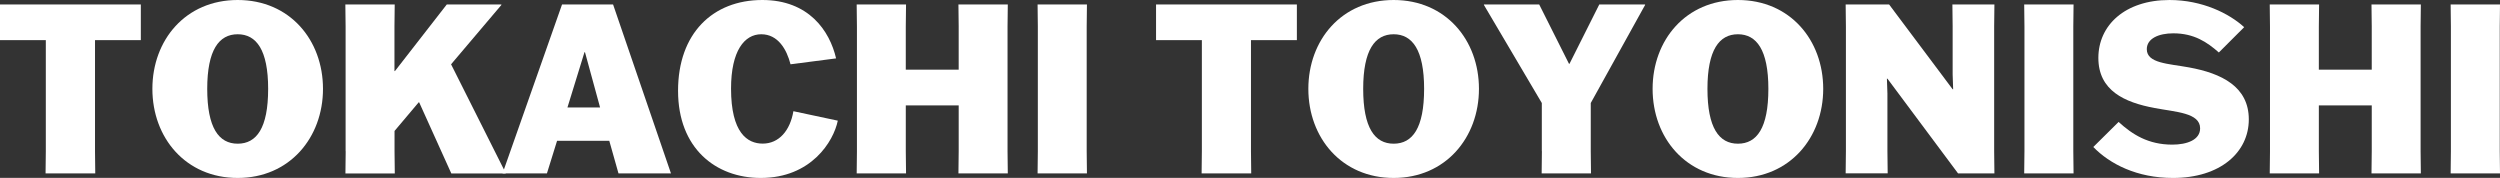
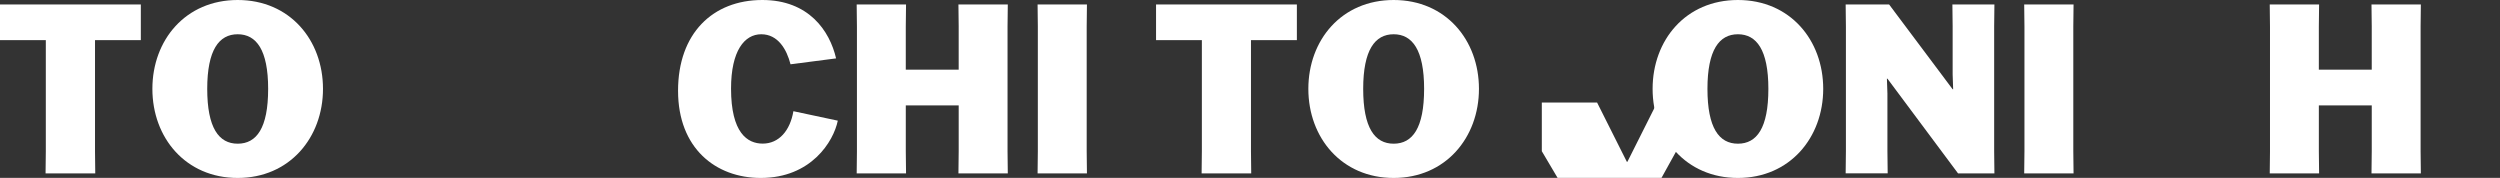
<svg xmlns="http://www.w3.org/2000/svg" id="_レイヤー_2" data-name="レイヤー 2" viewBox="0 0 296.29 21.08">
  <rect x="0" y="0" width="296.29" height="21.08" fill="#333333" stroke="none" />
  <defs>
    <style>
      .cls-1 {
        fill: #fff;
      }
    </style>
  </defs>
  <g id="_レイヤー_1-2" data-name="レイヤー 1">
    <g>
      <path class="cls-1" d="M11.26,4.76v13.16l.03,2.63H5.4l.03-2.63V4.76H0V.53H16.69V4.76h-5.43Z" />
      <path class="cls-1" d="M18.06,10.53c0-5.77,3.92-10.53,10.11-10.53s10.11,4.76,10.11,10.53-3.95,10.56-10.11,10.56-10.11-4.76-10.11-10.56Zm13.72,0c0-4.62-1.4-6.47-3.61-6.47s-3.61,1.85-3.61,6.47,1.37,6.5,3.61,6.5,3.61-1.85,3.61-6.5Z" />
-       <path class="cls-1" d="M40.96,17.92V3.16l-.03-2.63h5.85l-.03,2.63v5.26h.06L52.95,.53h6.47v.06l-5.96,7.03,6.47,12.88v.06h-6.44l-3.81-8.43h-.06l-2.86,3.39v2.41l.03,2.63h-5.85l.03-2.63Z" />
-       <path class="cls-1" d="M64.82,20.55h-5.26L66.61,.53h6.05l6.86,20.02h-6.22l-1.09-3.86h-6.19l-1.2,3.86Zm2.44-7.81h3.86l-1.79-6.55h-.06l-2.02,6.55Z" />
      <path class="cls-1" d="M99.29,14.31c-.5,2.44-3.14,6.78-9.13,6.78-5.35,0-9.8-3.53-9.8-10.33S84.47,0,90.35,0c5.49,0,7.98,3.64,8.74,6.92l-5.4,.7c-.45-1.76-1.48-3.56-3.47-3.56s-3.58,1.96-3.58,6.44c0,5.24,1.93,6.52,3.75,6.52,1.93,0,3.25-1.54,3.64-3.84l5.26,1.12Z" />
      <path class="cls-1" d="M113.59,20.55l.03-2.63v-5.43h-6.27v5.43l.03,2.63h-5.85l.03-2.63V3.16l-.03-2.63h5.85l-.03,2.63v5.1h6.27V3.16l-.03-2.63h5.85l-.03,2.63v14.76l.03,2.63h-5.85Z" />
      <path class="cls-1" d="M122.97,20.55l.03-2.63V3.16l-.03-2.63h5.85l-.03,2.63v14.76l.03,2.63h-5.85Z" />
      <path class="cls-1" d="M148.26,4.76v13.16l.03,2.63h-5.88l.03-2.63V4.76h-5.43V.53h16.69V4.76h-5.43Z" />
      <path class="cls-1" d="M155.06,10.53c0-5.77,3.92-10.53,10.11-10.53s10.11,4.76,10.11,10.53-3.95,10.56-10.11,10.56-10.11-4.76-10.11-10.56Zm13.72,0c0-4.62-1.4-6.47-3.61-6.47s-3.61,1.85-3.61,6.47,1.37,6.5,3.61,6.5,3.61-1.85,3.61-6.5Z" />
-       <path class="cls-1" d="M182.73,17.92v-5.71l-6.86-11.62v-.06h6.55l3.53,7.03h.06l3.53-7.03h5.43v.06l-6.44,11.62v5.71l.03,2.63h-5.85l.03-2.63Z" />
+       <path class="cls-1" d="M182.73,17.92v-5.71v-.06h6.55l3.53,7.03h.06l3.53-7.03h5.43v.06l-6.44,11.62v5.71l.03,2.63h-5.85l.03-2.63Z" />
      <path class="cls-1" d="M195.86,10.53c0-5.77,3.92-10.53,10.11-10.53s10.11,4.76,10.11,10.53-3.95,10.56-10.11,10.56-10.11-4.76-10.11-10.56Zm13.72,0c0-4.62-1.4-6.47-3.61-6.47s-3.61,1.85-3.61,6.47,1.37,6.5,3.61,6.5,3.61-1.85,3.61-6.5Z" />
      <path class="cls-1" d="M231.39,.53h4.98l-.03,2.63v14.76l.03,2.63h-4.31l-8.37-11.23h-.06l.06,1.76v6.83l.03,2.63h-4.98l.03-2.63V3.16l-.03-2.63h5.15l7.53,10.05h.06l-.06-1.76V3.16l-.03-2.63Z" />
      <path class="cls-1" d="M239.9,20.55l.03-2.63V3.16l-.03-2.63h5.85l-.03,2.63v14.76l.03,2.63h-5.85Z" />
-       <path class="cls-1" d="M262.97,6.22c-1.4-1.23-2.94-2.27-5.4-2.27-1.74,0-3.14,.62-3.14,1.88,0,1.68,2.55,1.71,5.01,2.16,3.84,.7,7.08,2.27,7.08,6.16s-3.36,6.94-8.99,6.94c-4.26,0-7.48-1.65-9.44-3.67l3-2.97c1.62,1.48,3.5,2.69,6.36,2.69,1.74,0,3.3-.56,3.3-1.93,0-1.85-2.88-1.93-5.4-2.41-3.58-.67-6.66-2.07-6.66-5.94s3.16-6.86,8.43-6.86c3.89,0,7.08,1.6,8.85,3.22l-3,3Z" />
      <path class="cls-1" d="M281.06,20.55l.03-2.63v-5.43h-6.27v5.43l.03,2.63h-5.85l.03-2.63V3.16l-.03-2.63h5.85l-.03,2.63v5.1h6.27V3.16l-.03-2.63h5.85l-.03,2.63v14.76l.03,2.63h-5.85Z" />
-       <path class="cls-1" d="M290.44,20.55l.03-2.63V3.16l-.03-2.63h5.85l-.03,2.63v14.76l.03,2.63h-5.85Z" />
    </g>
  </g>
</svg>